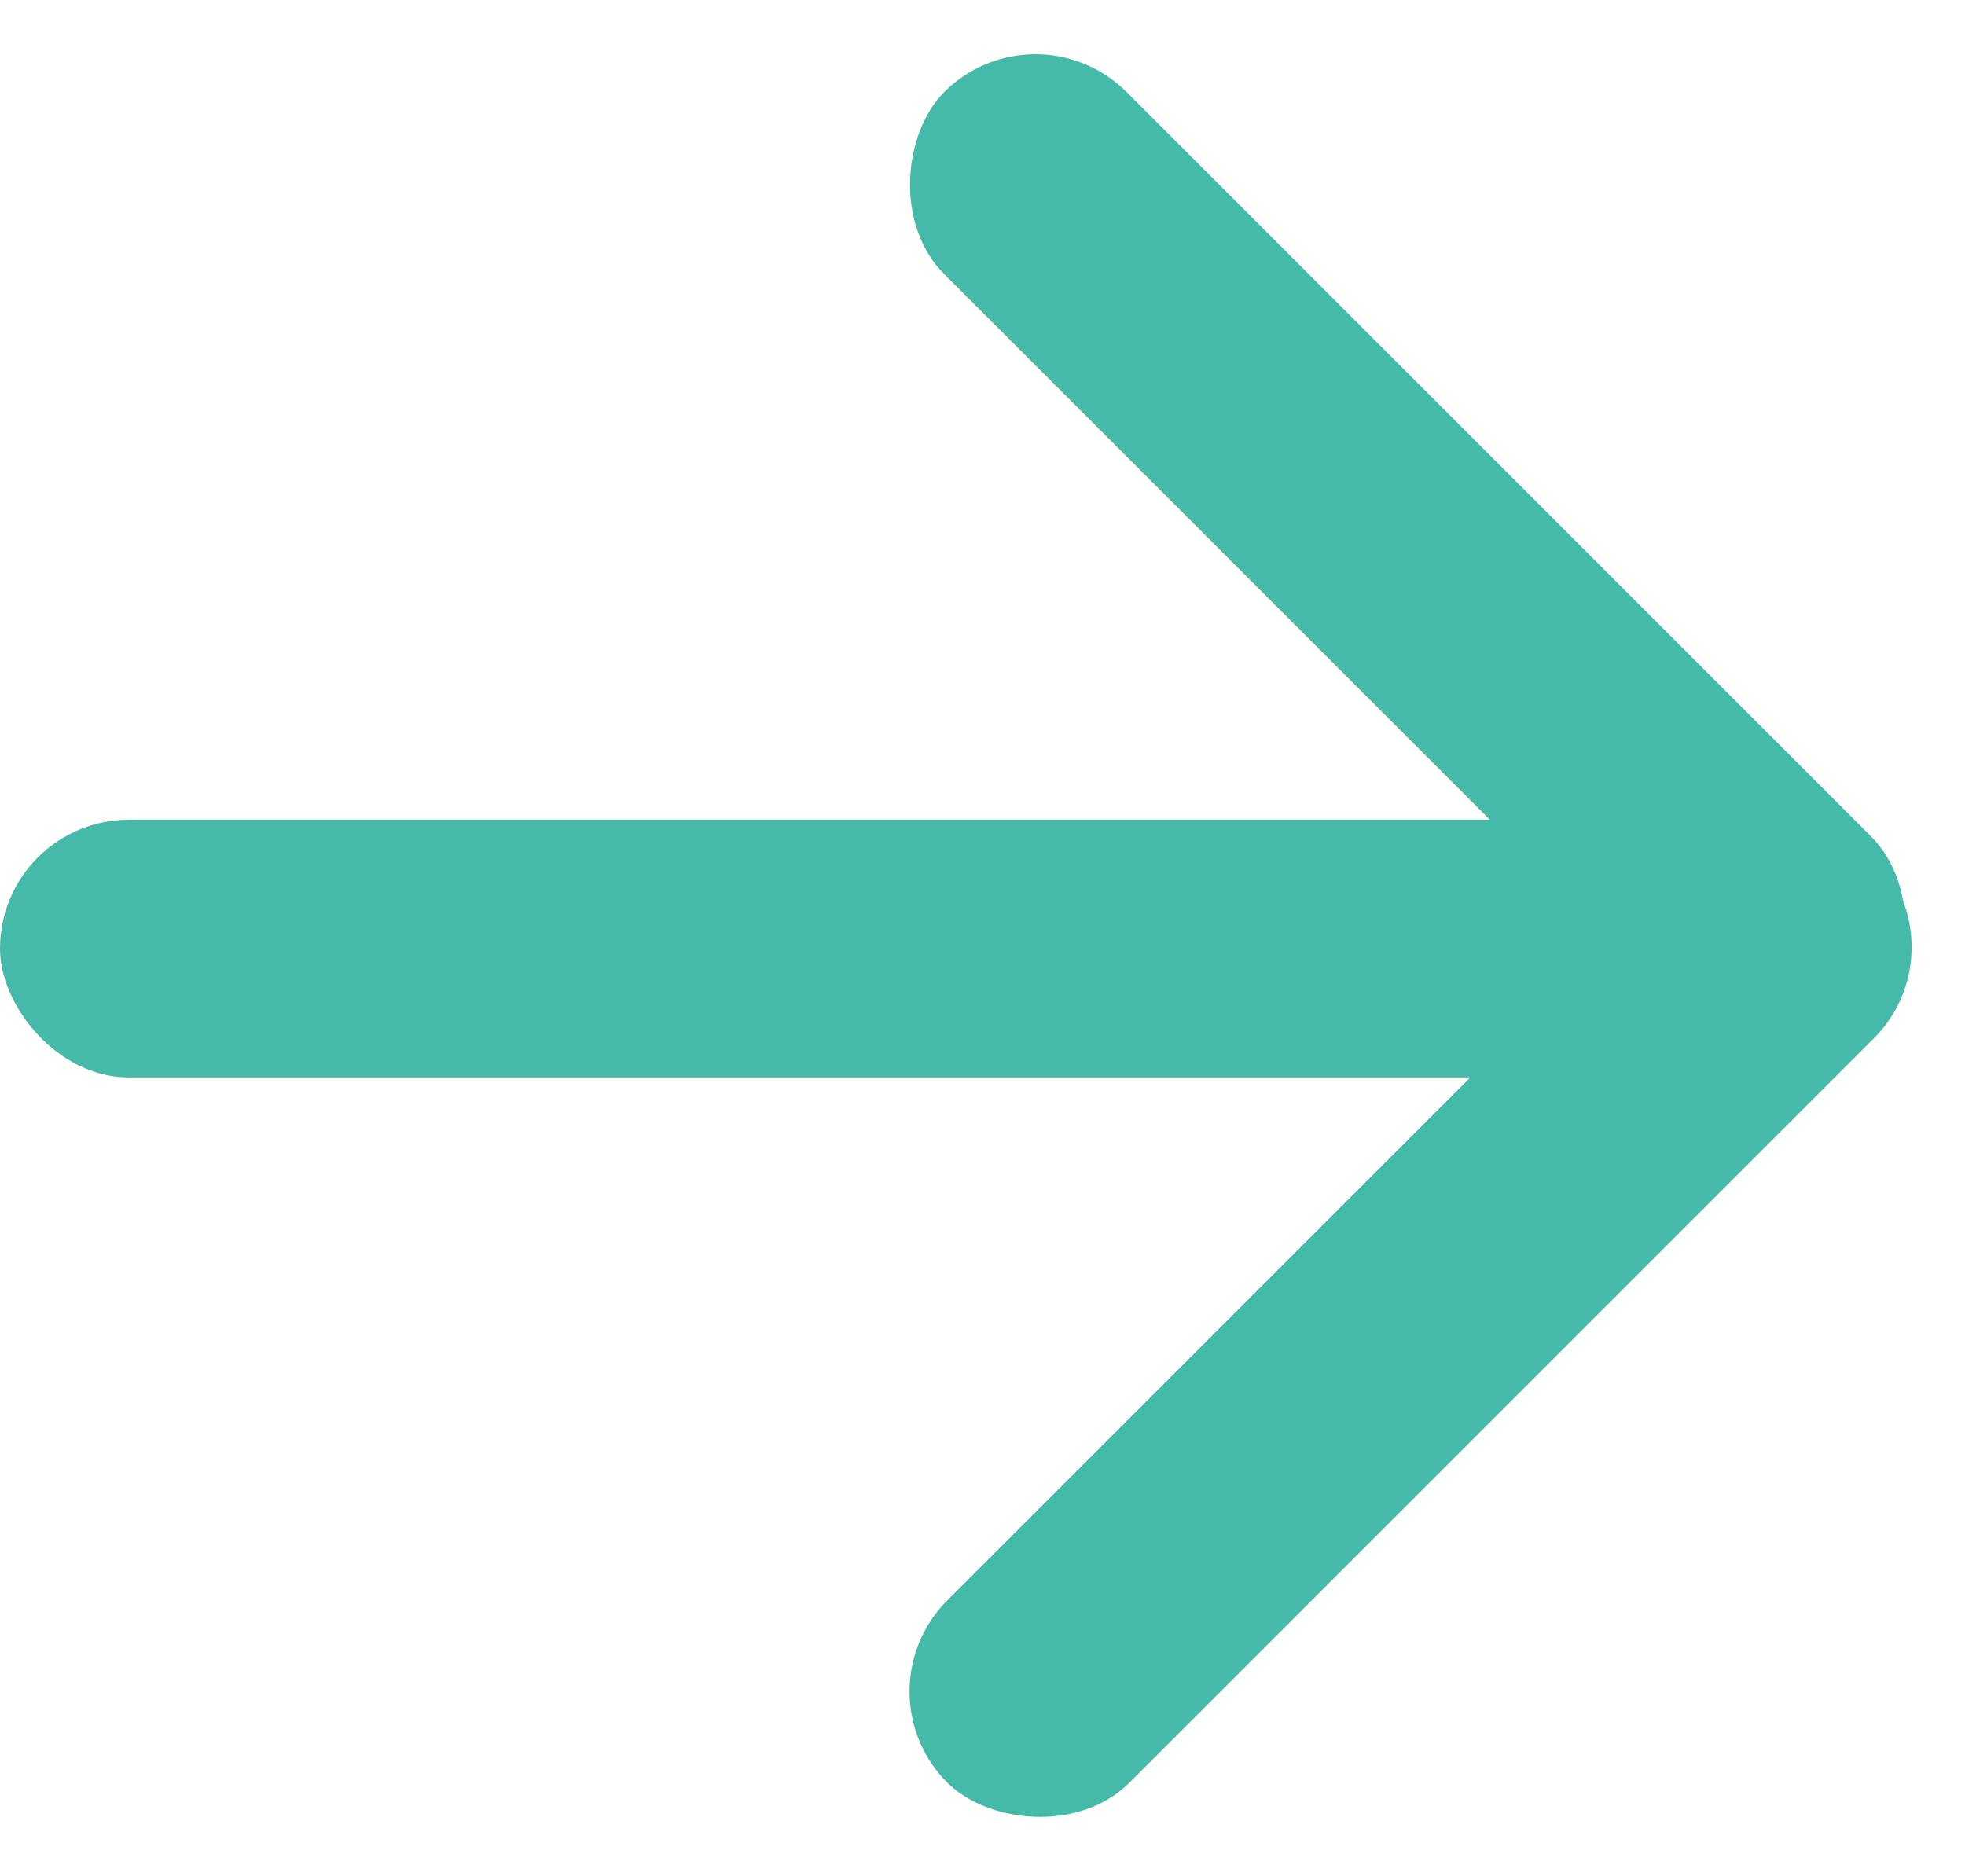
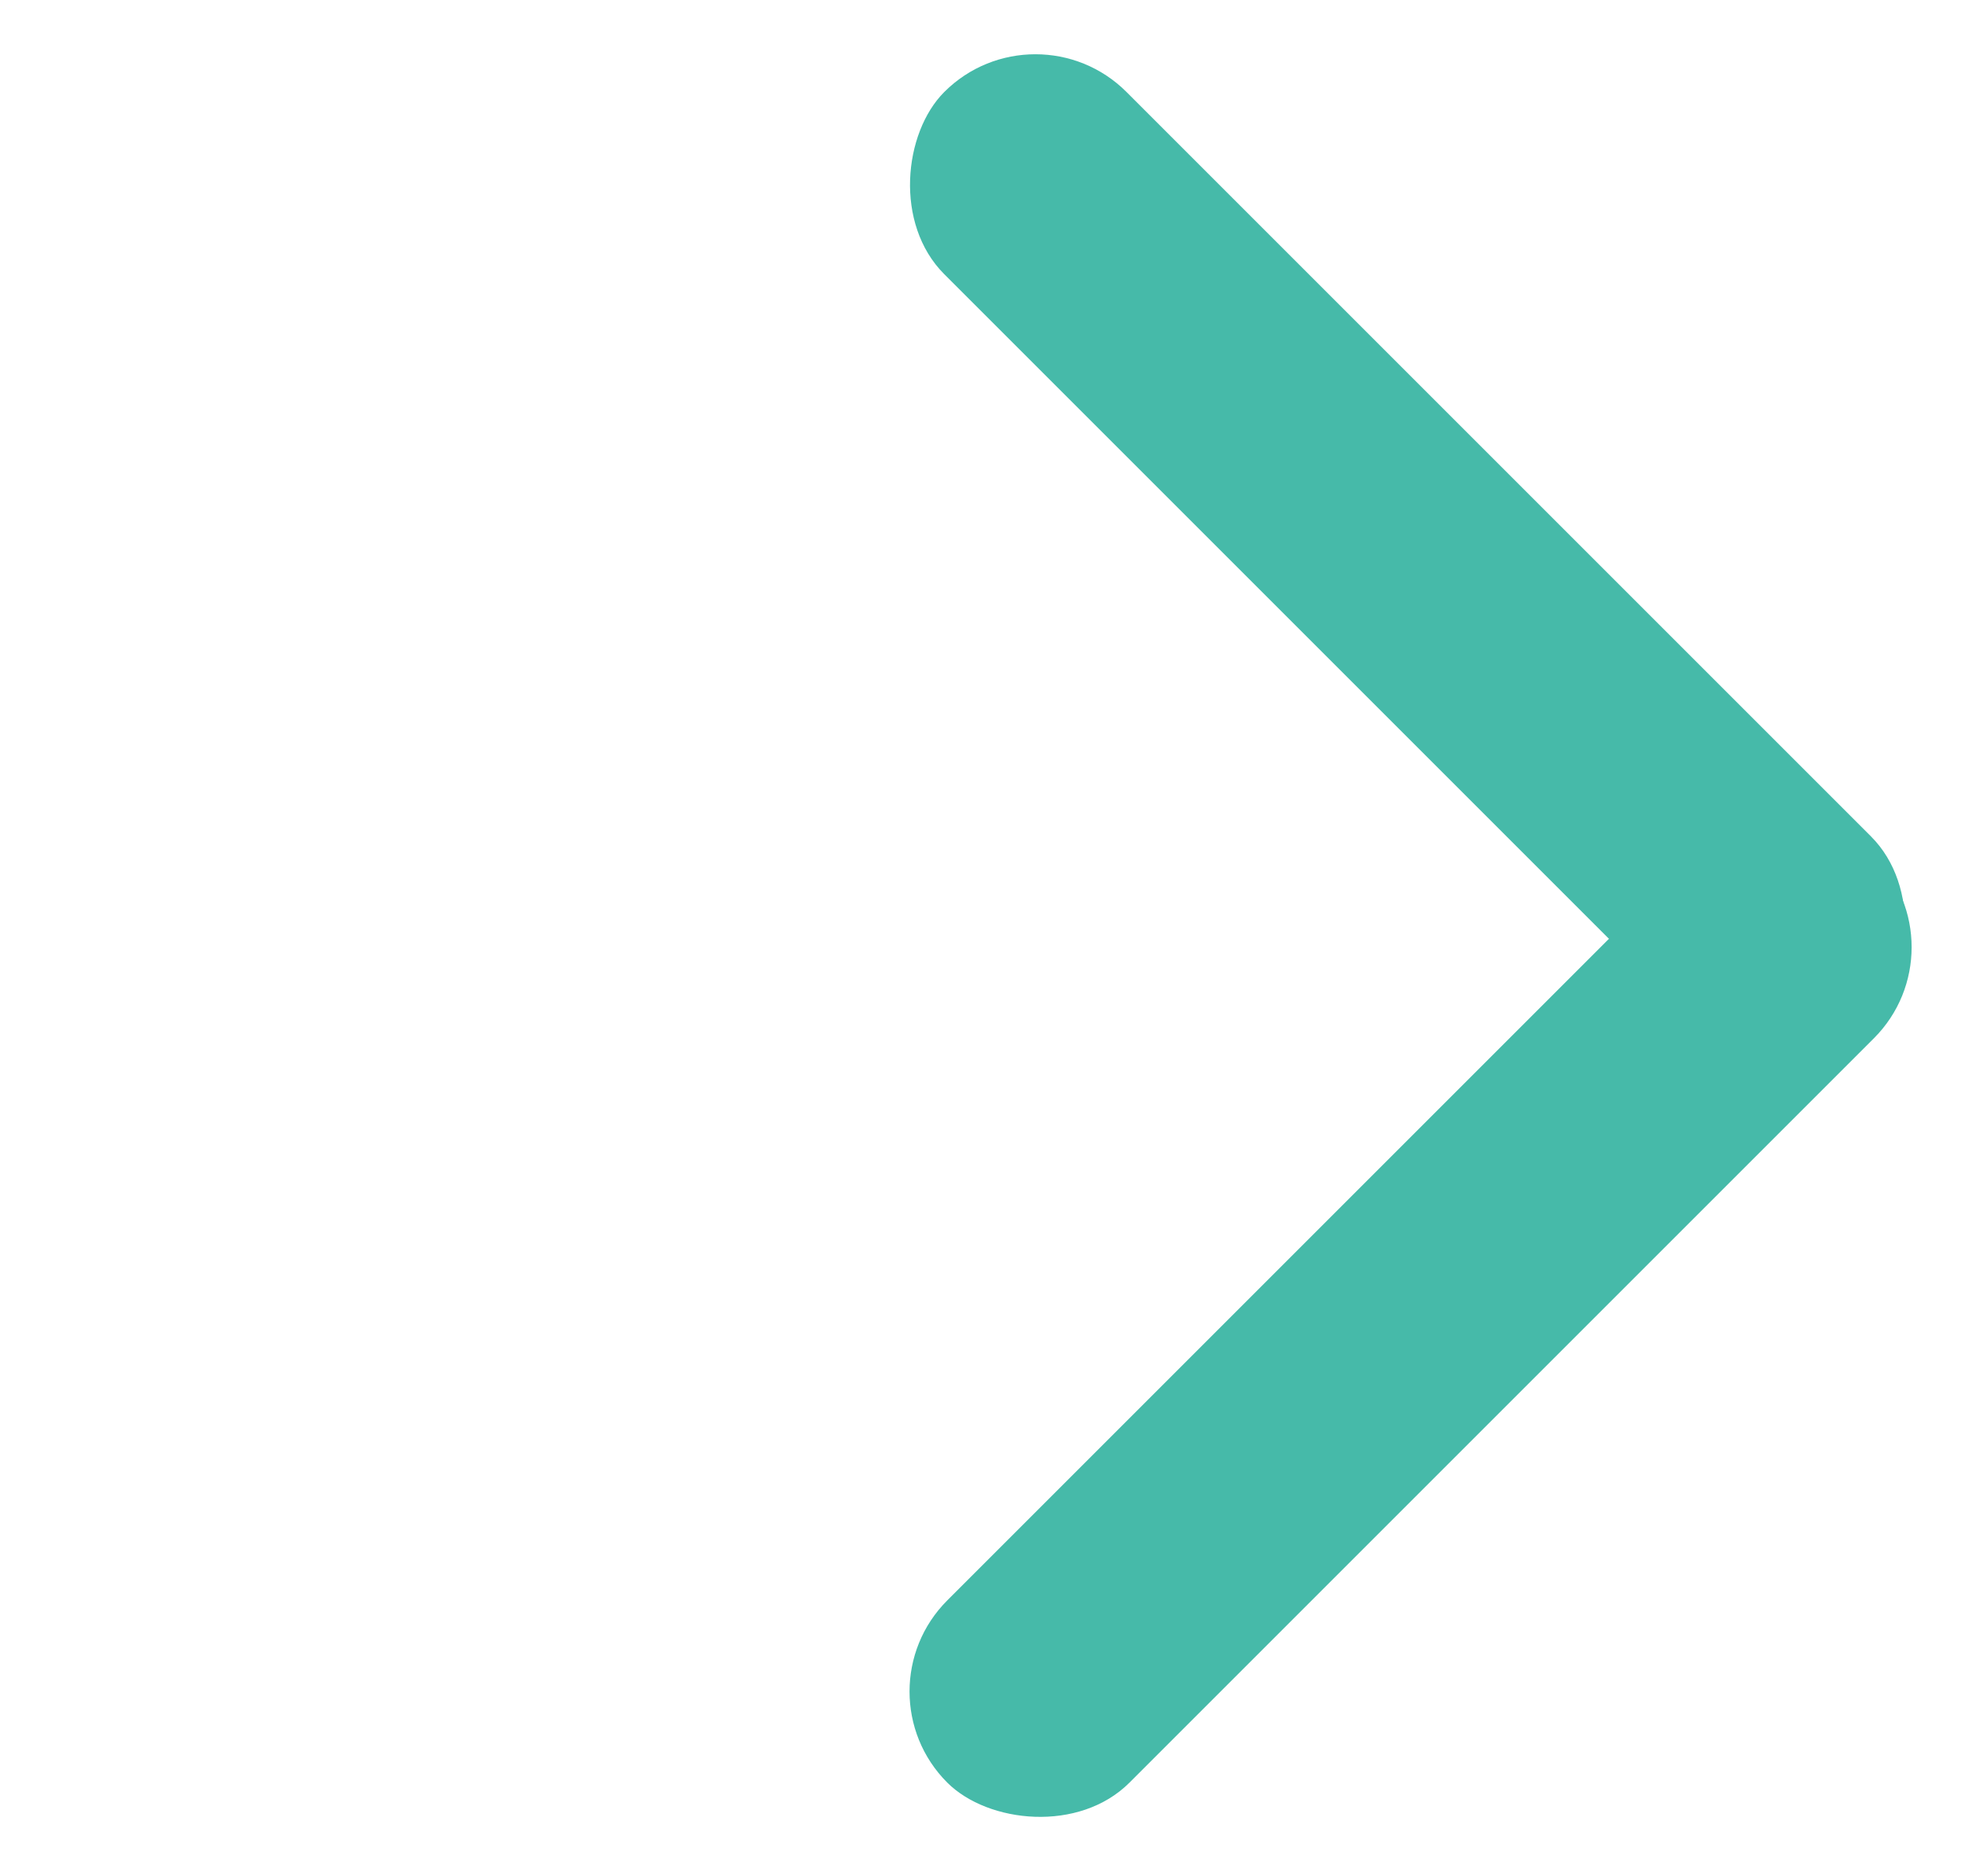
<svg xmlns="http://www.w3.org/2000/svg" width="244" height="233" viewBox="0 0 244 233" fill="none">
-   <rect x="235" y="133.798" width="235" height="32" rx="16" transform="rotate(-180 235 133.798)" fill="#46BAA9" />
  <rect x="244" y="117.627" width="162.72" height="32" rx="16" transform="rotate(135 244 117.627)" fill="#46BAA9" />
  <rect x="221" y="137.798" width="162.72" height="32" rx="16" transform="rotate(-135 221 137.798)" fill="#46BAA9" />
</svg>